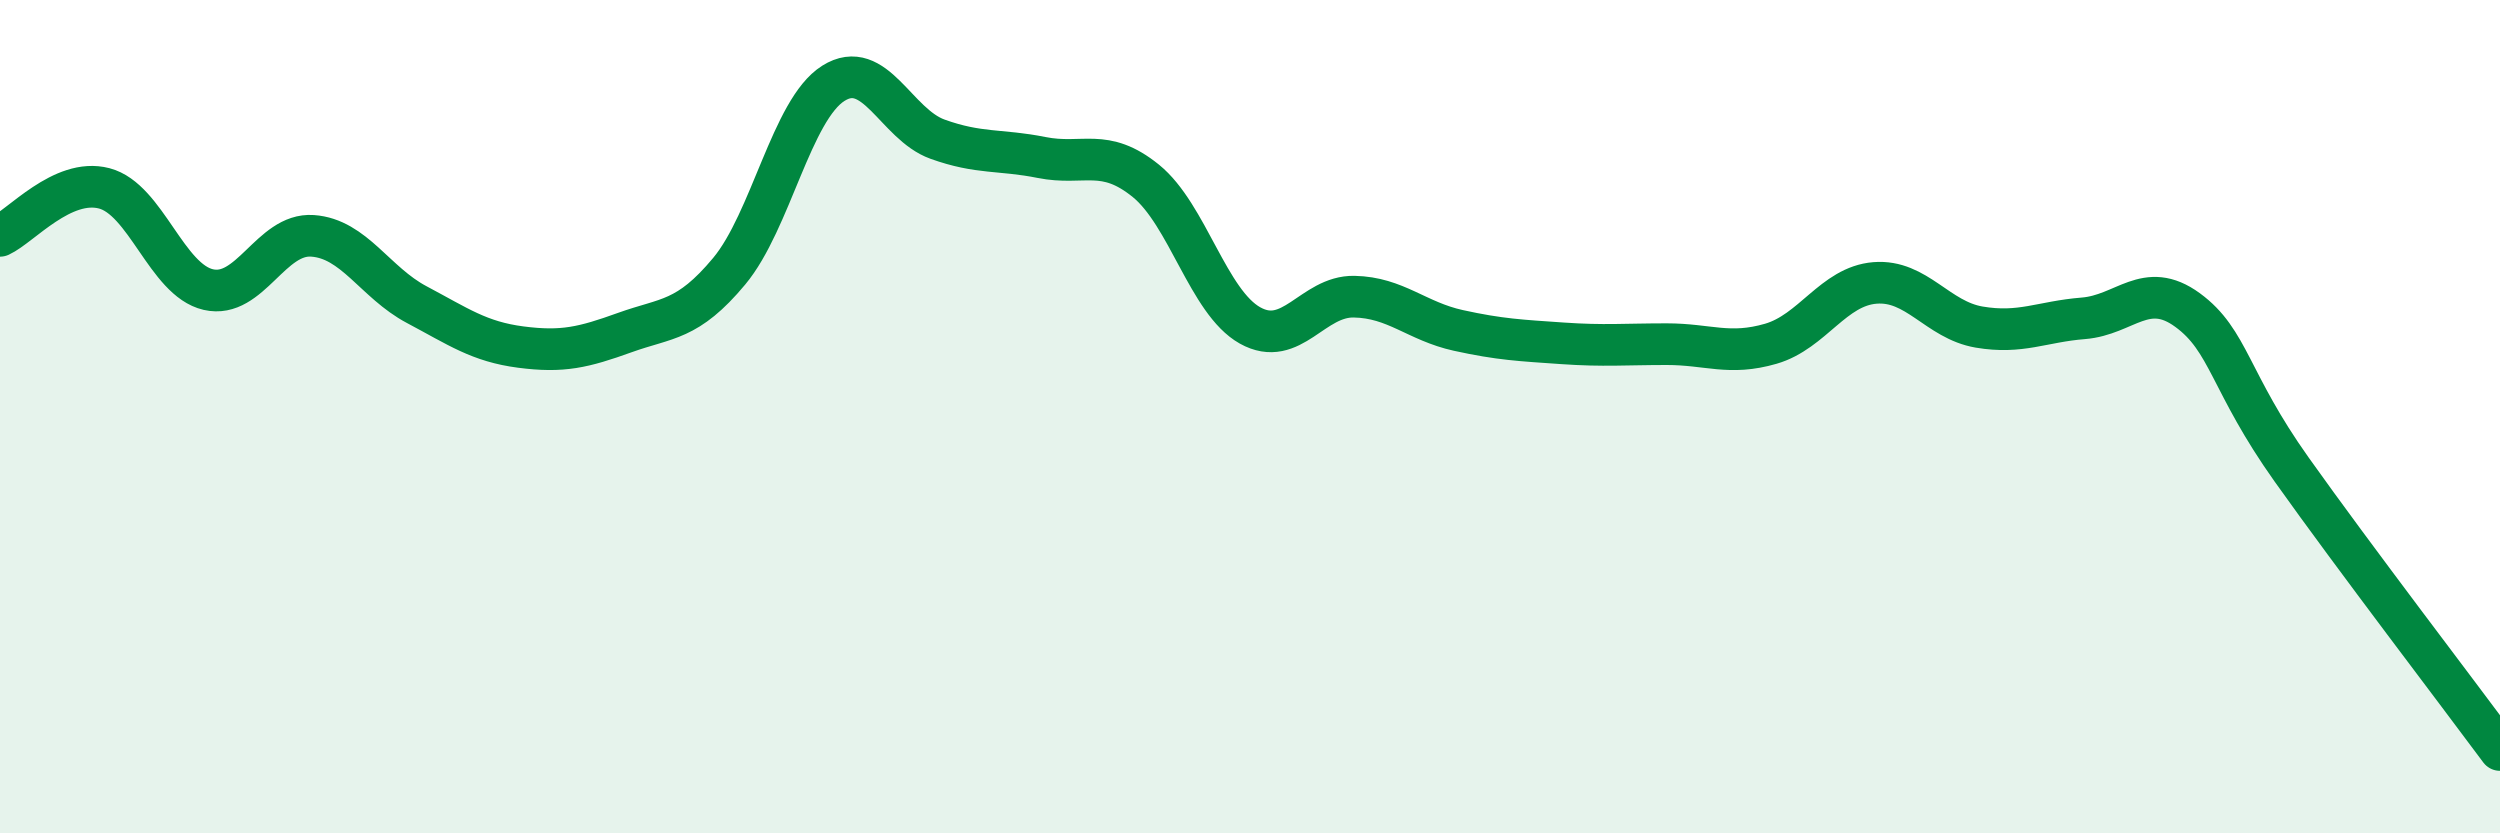
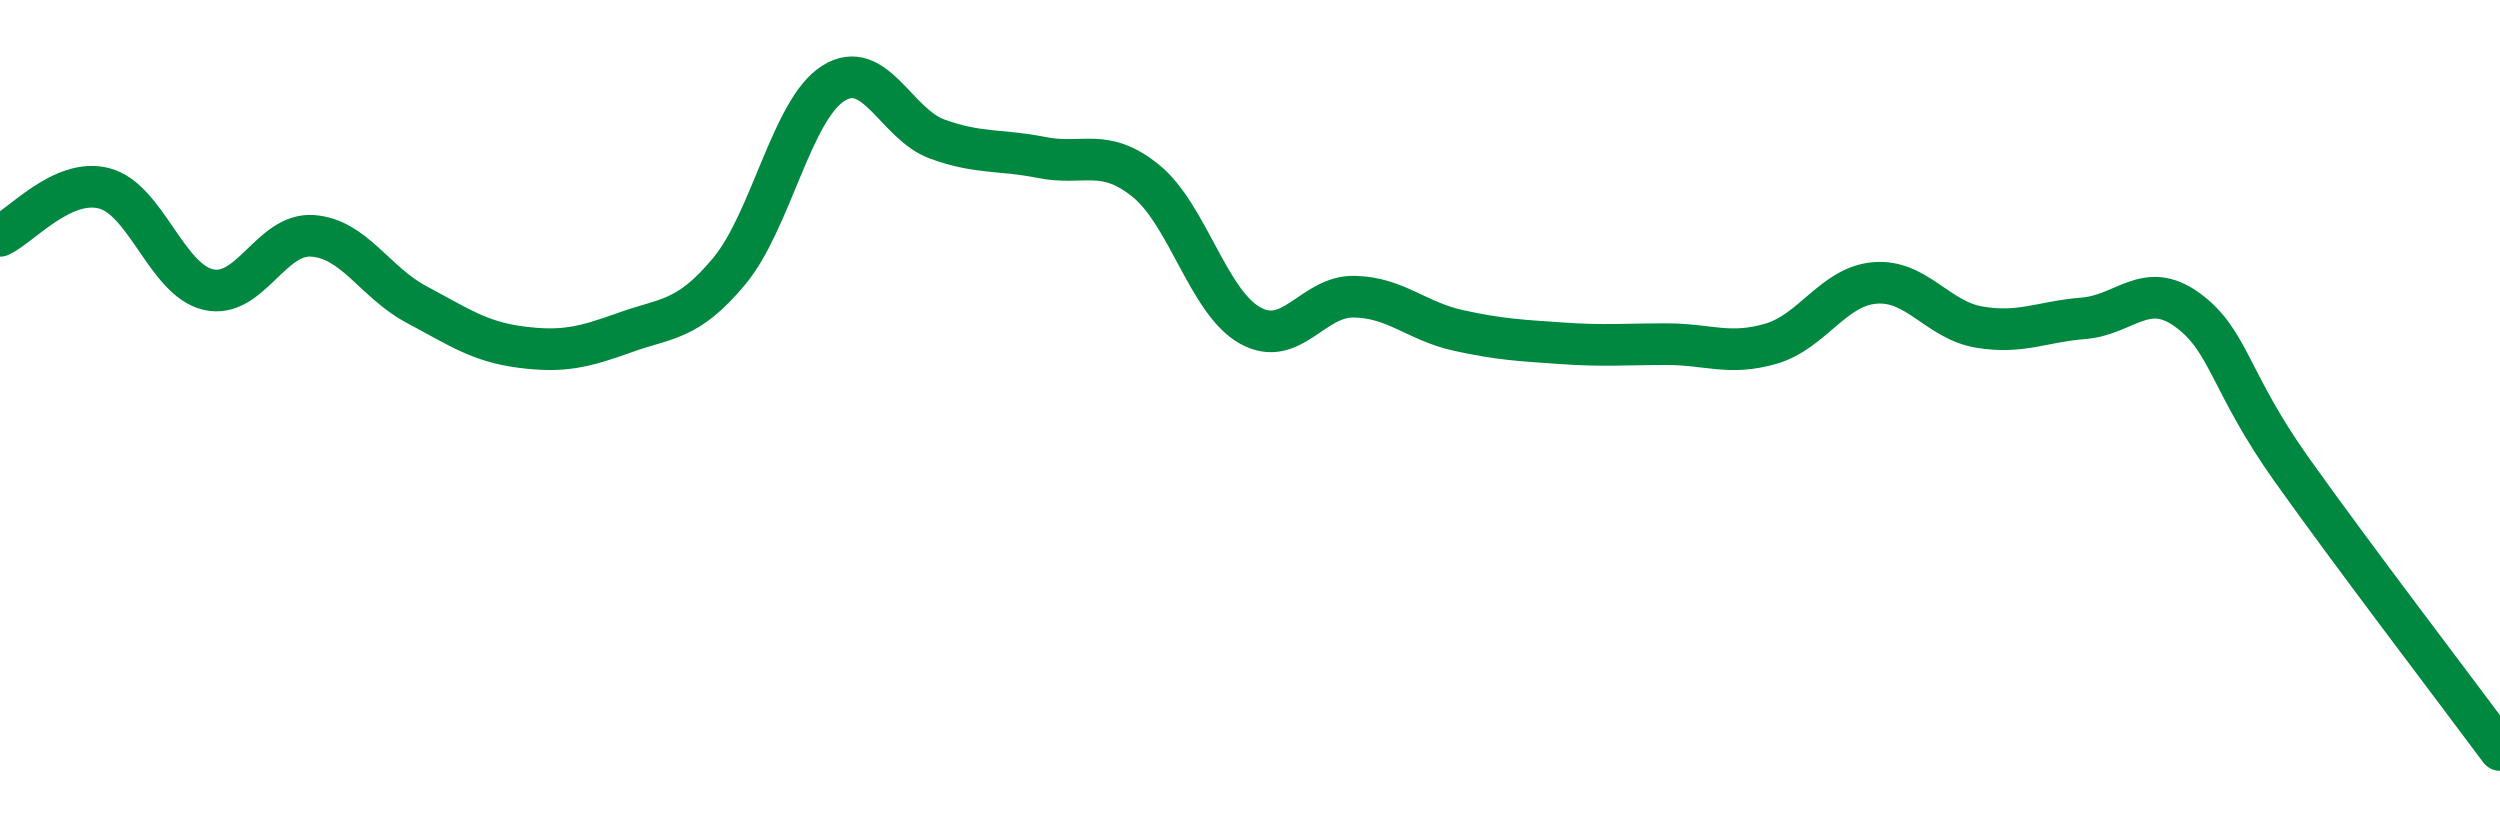
<svg xmlns="http://www.w3.org/2000/svg" width="60" height="20" viewBox="0 0 60 20">
-   <path d="M 0,5.66 C 0.5,5.43 1.5,4.26 2.5,4.52 C 3.5,4.78 4,6.72 5,6.95 C 6,7.18 6.5,5.59 7.5,5.66 C 8.5,5.73 9,6.78 10,7.31 C 11,7.84 11.5,8.2 12.5,8.33 C 13.5,8.46 14,8.34 15,7.98 C 16,7.62 16.5,7.71 17.5,6.51 C 18.5,5.31 19,2.63 20,2 C 21,1.37 21.5,2.98 22.5,3.34 C 23.5,3.7 24,3.58 25,3.78 C 26,3.98 26.5,3.53 27.5,4.34 C 28.5,5.15 29,7.25 30,7.81 C 31,8.37 31.5,7.1 32.5,7.12 C 33.5,7.14 34,7.71 35,7.93 C 36,8.15 36.5,8.17 37.5,8.24 C 38.5,8.31 39,8.26 40,8.26 C 41,8.26 41.5,8.54 42.5,8.25 C 43.5,7.96 44,6.87 45,6.79 C 46,6.71 46.5,7.68 47.5,7.85 C 48.5,8.02 49,7.72 50,7.64 C 51,7.56 51.5,6.71 52.5,7.44 C 53.5,8.17 53.5,9.16 55,11.27 C 56.5,13.38 59,16.65 60,18L60 20L0 20Z" fill="#008740" opacity="0.1" stroke-linecap="round" stroke-linejoin="round" />
  <path d="M 0,5.66 C 0.5,5.43 1.5,4.26 2.5,4.52 C 3.5,4.78 4,6.72 5,6.95 C 6,7.18 6.5,5.59 7.5,5.66 C 8.5,5.73 9,6.78 10,7.31 C 11,7.84 11.5,8.2 12.5,8.33 C 13.5,8.46 14,8.34 15,7.98 C 16,7.62 16.5,7.71 17.5,6.51 C 18.5,5.31 19,2.63 20,2 C 21,1.37 21.5,2.98 22.5,3.34 C 23.5,3.7 24,3.58 25,3.78 C 26,3.98 26.5,3.53 27.5,4.34 C 28.5,5.15 29,7.25 30,7.81 C 31,8.37 31.5,7.1 32.5,7.12 C 33.5,7.14 34,7.71 35,7.93 C 36,8.15 36.5,8.17 37.5,8.24 C 38.5,8.31 39,8.26 40,8.26 C 41,8.26 41.5,8.54 42.5,8.25 C 43.5,7.96 44,6.87 45,6.79 C 46,6.71 46.5,7.68 47.5,7.85 C 48.5,8.02 49,7.72 50,7.64 C 51,7.56 51.5,6.71 52.5,7.44 C 53.5,8.17 53.5,9.16 55,11.27 C 56.5,13.38 59,16.65 60,18" stroke="#008740" stroke-width="1" fill="none" stroke-linecap="round" stroke-linejoin="round" />
</svg>